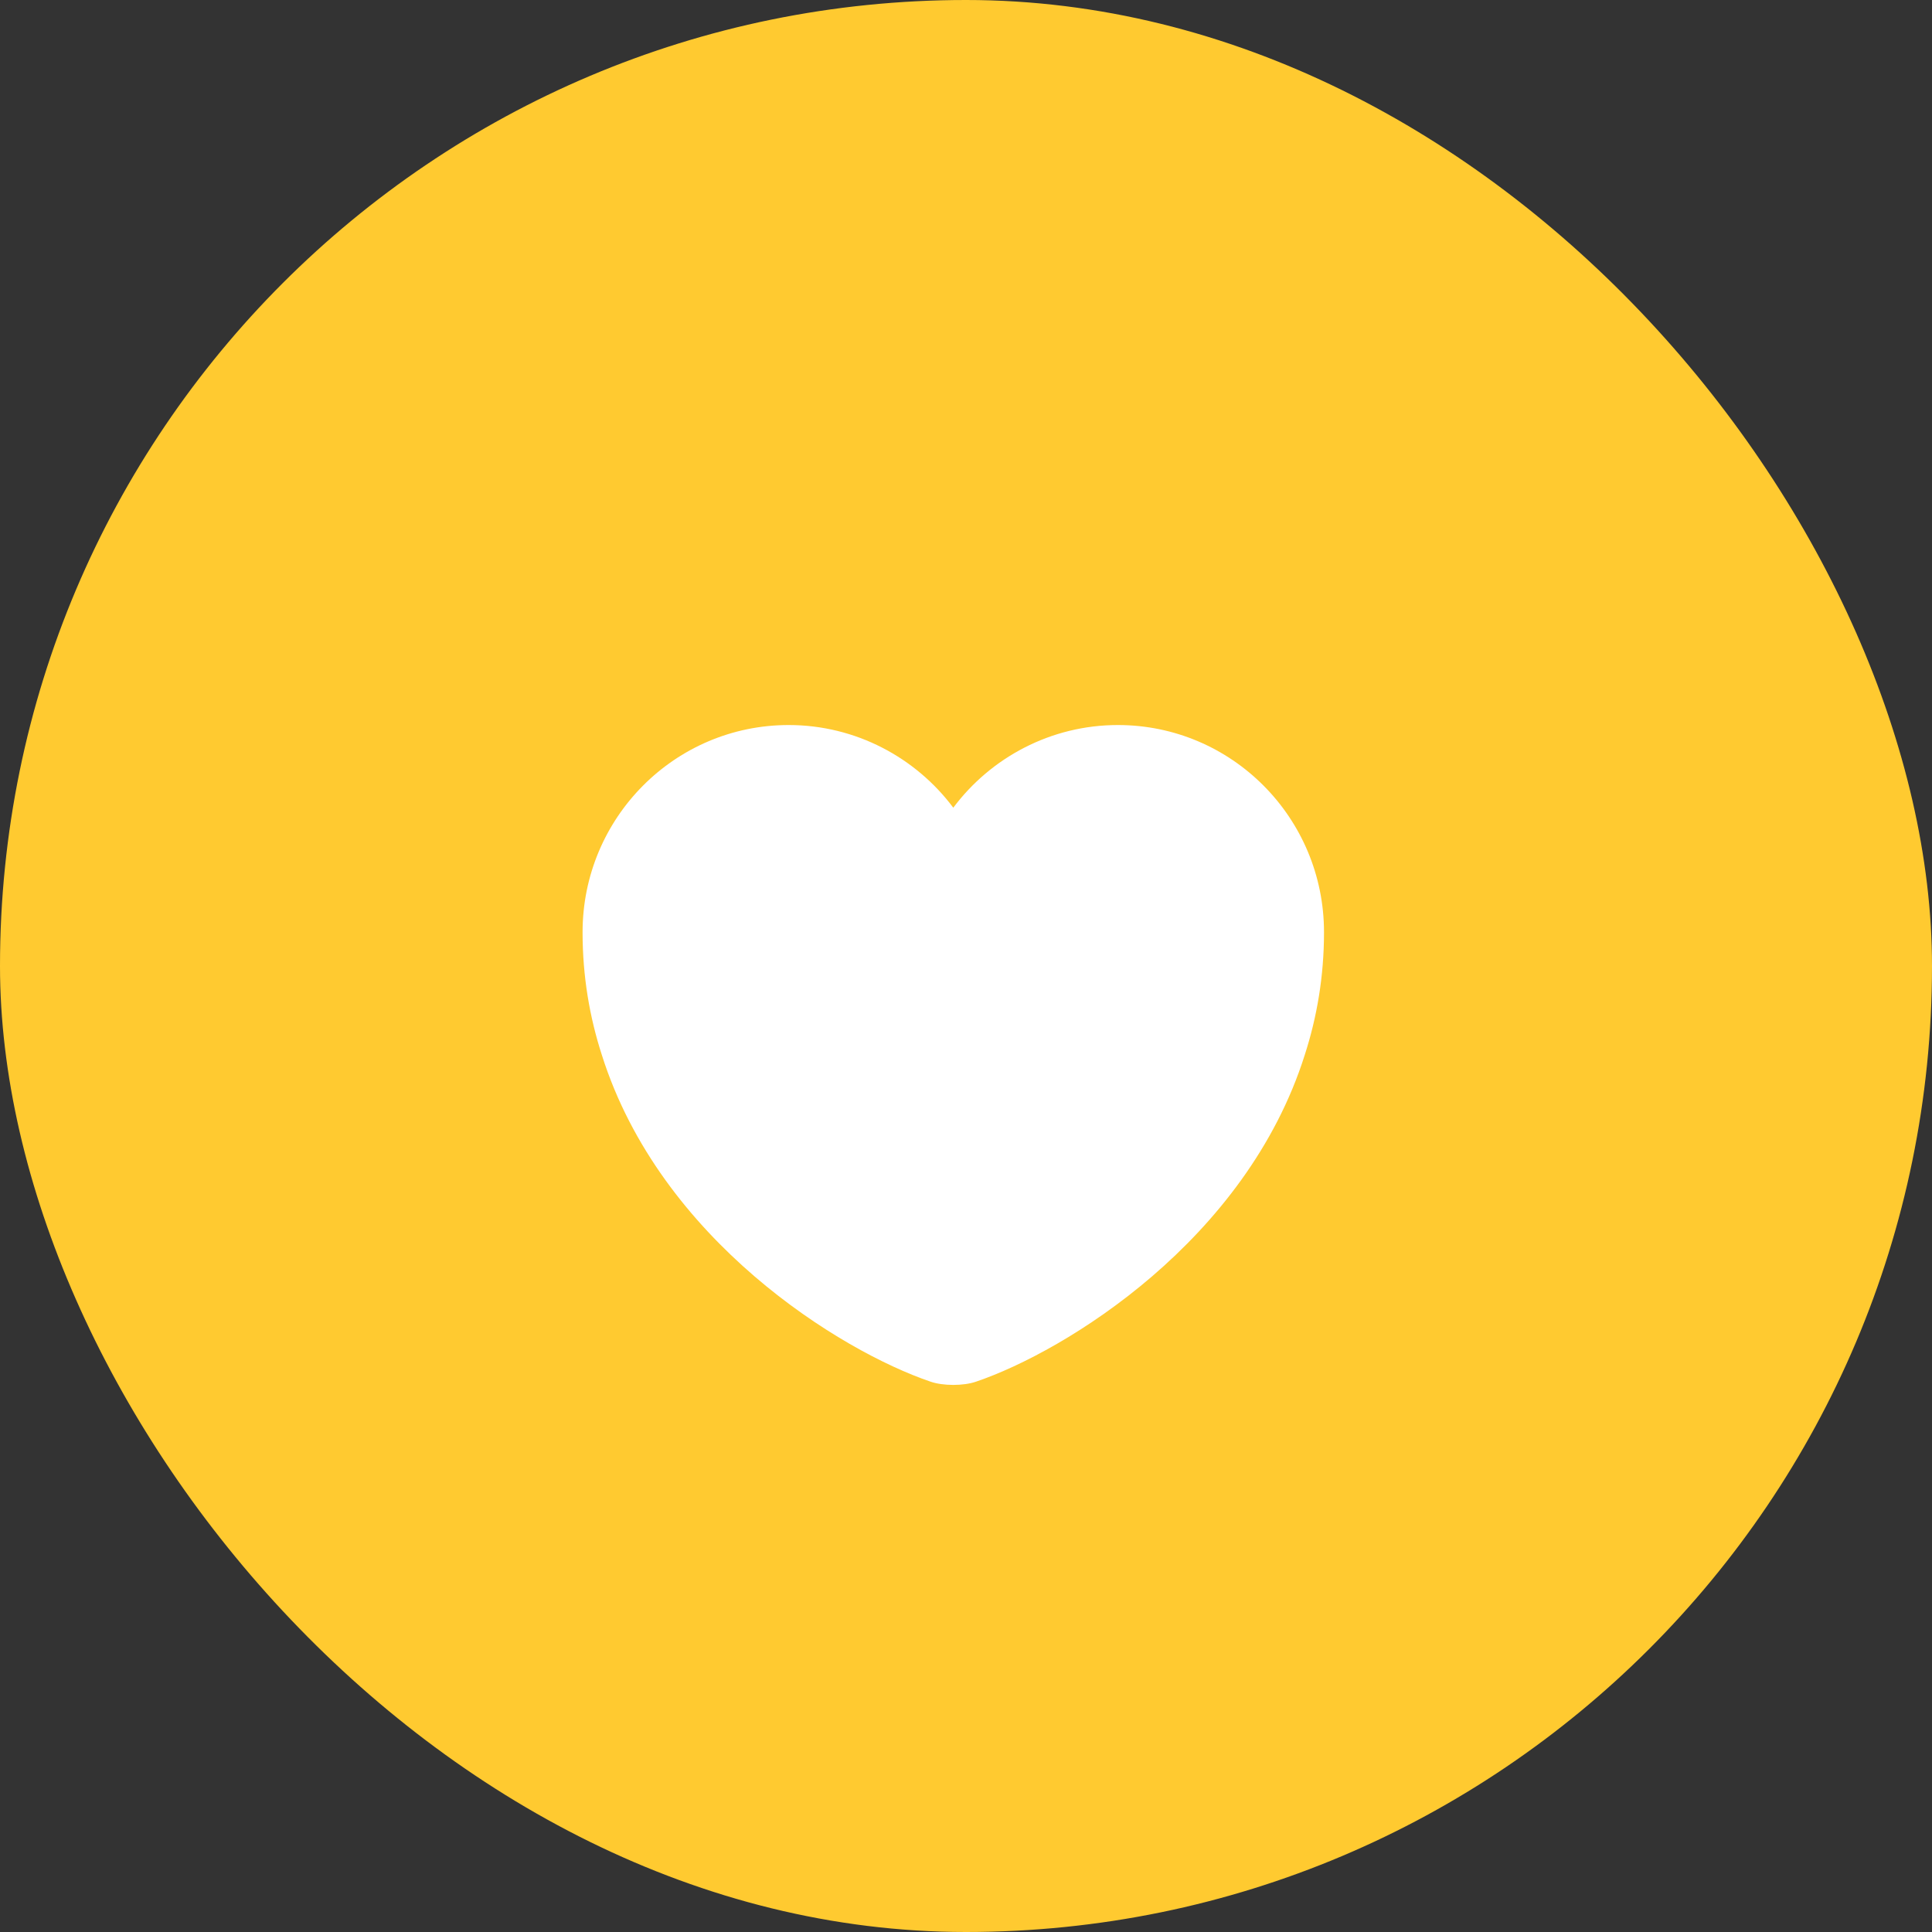
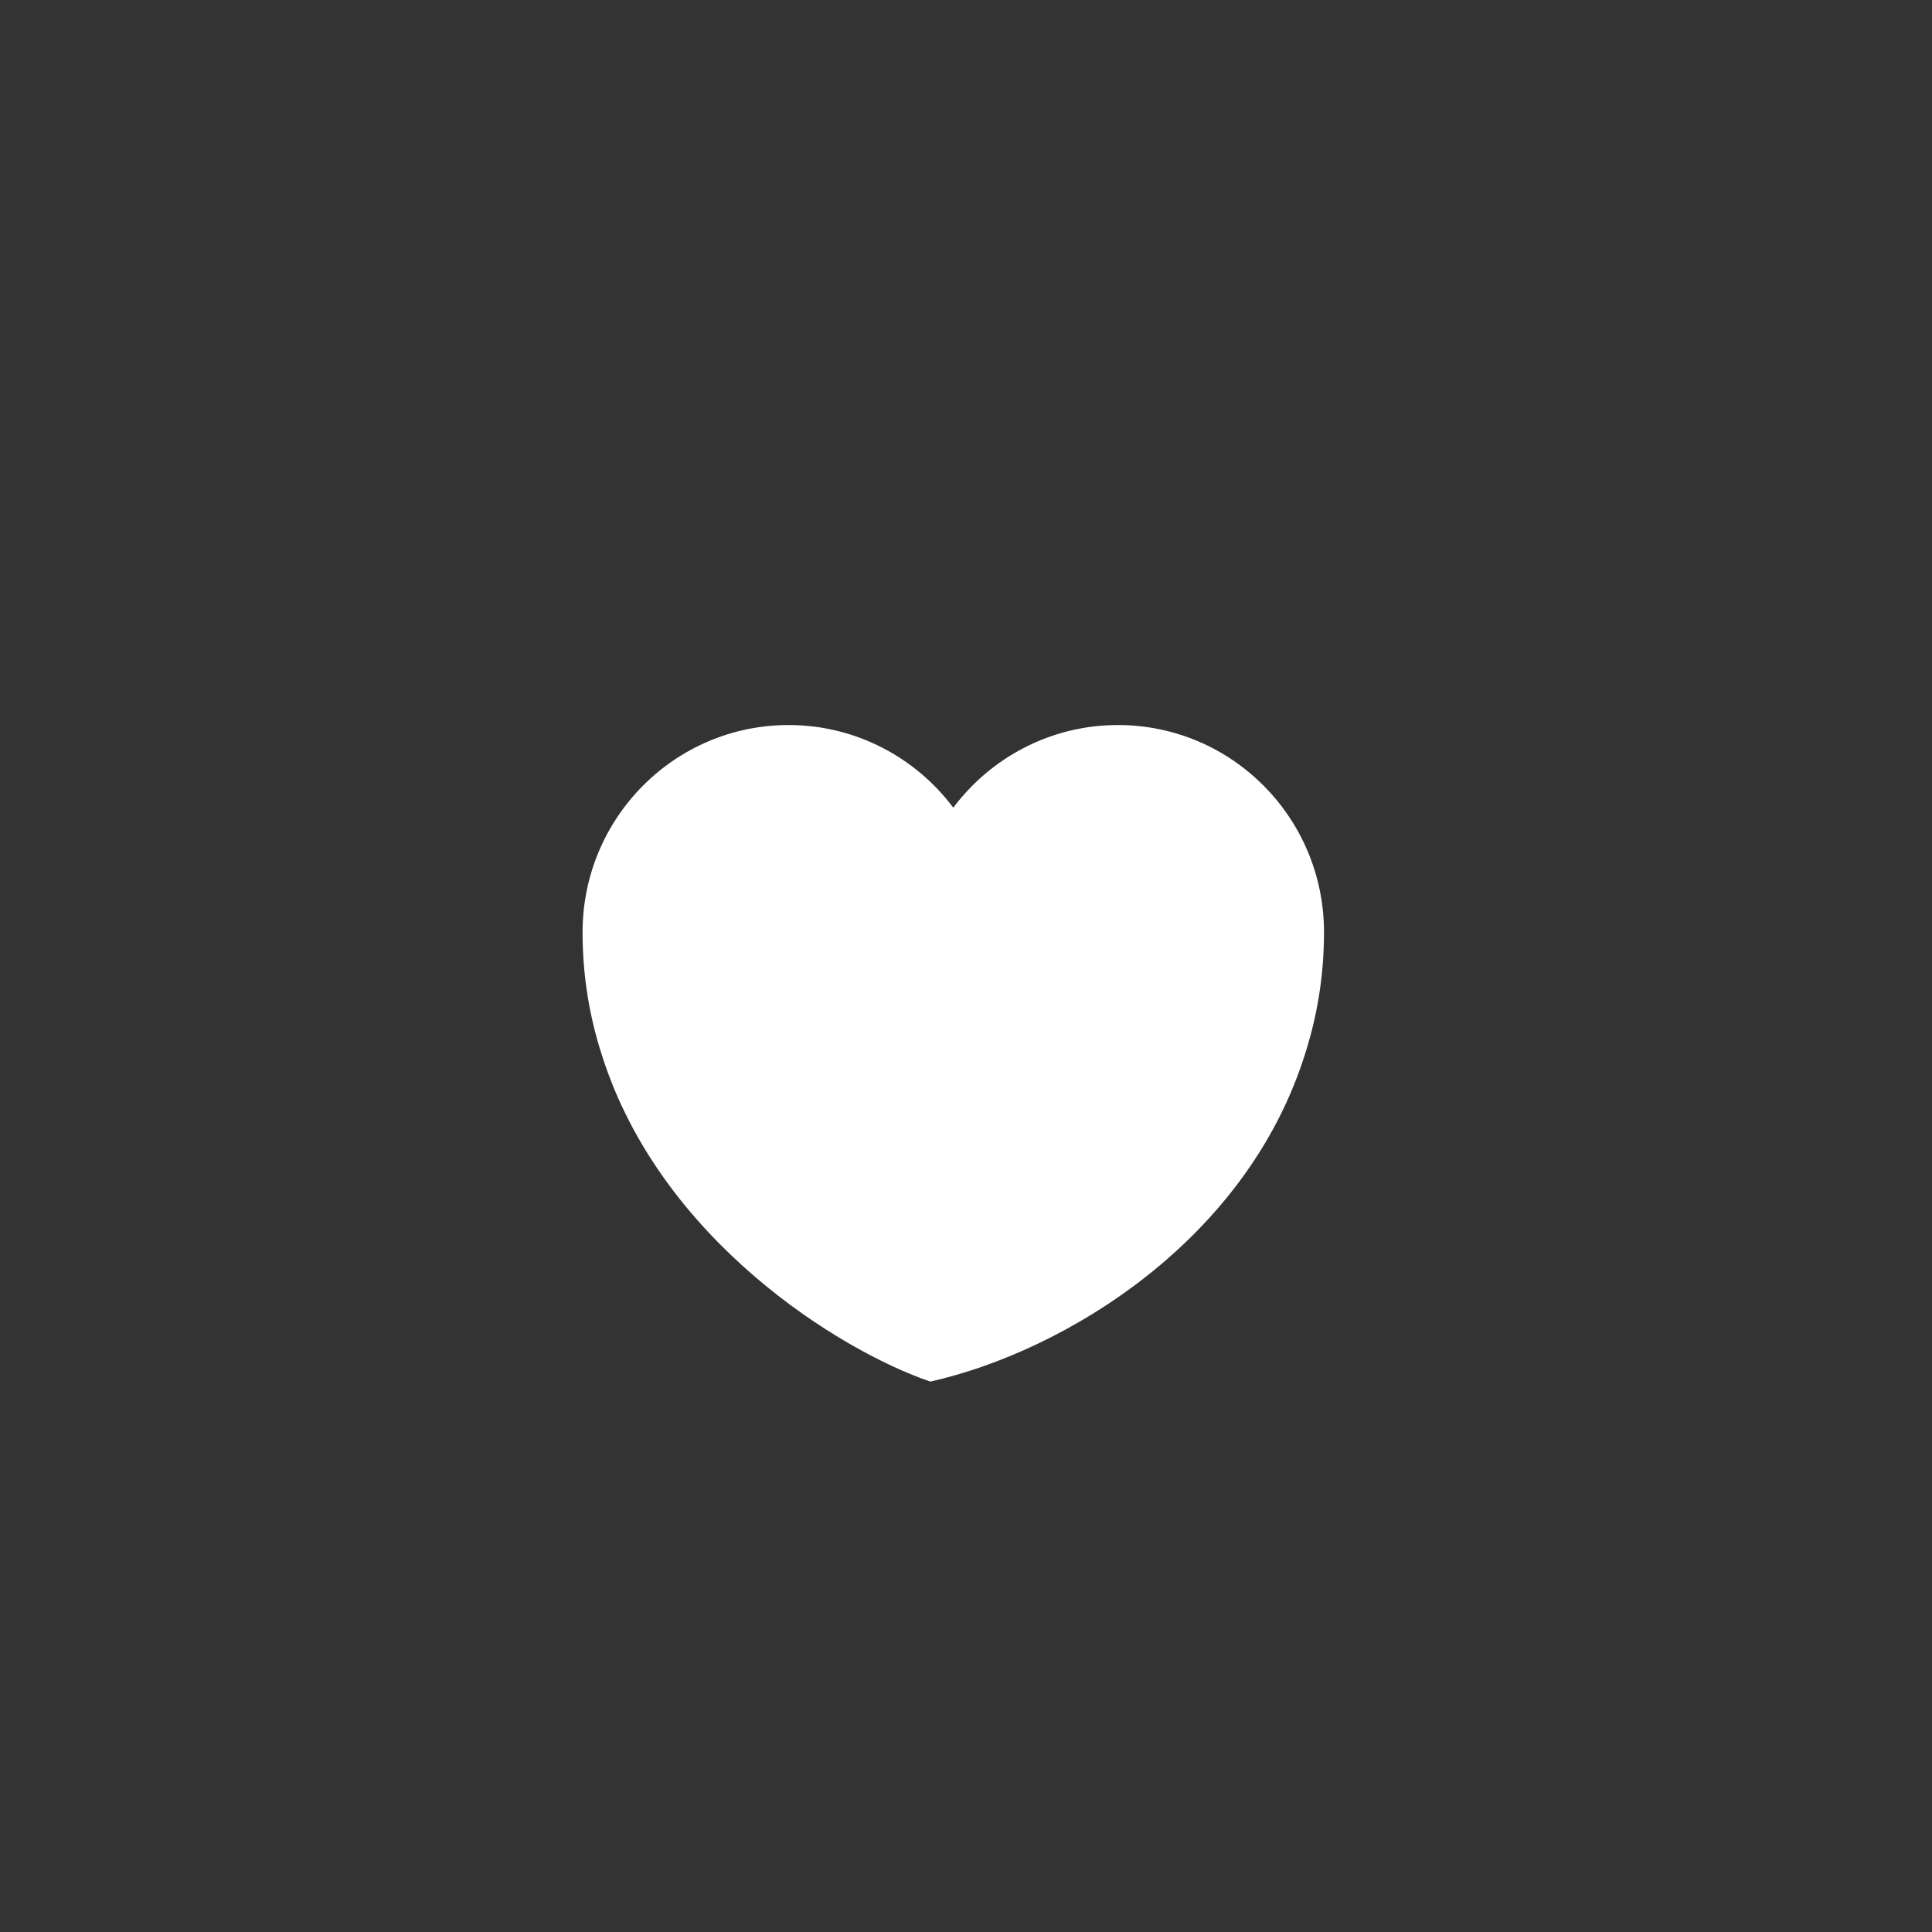
<svg xmlns="http://www.w3.org/2000/svg" width="76" height="76" viewBox="0 0 76 76" fill="none">
  <rect x="0" y="0" width="76" height="76" fill="#333333" stroke="none" />
-   <rect width="76" height="76" rx="38" fill="#FFCA30" />
-   <path d="M43.975 28.521C41.335 28.521 38.973 29.804 37.5 31.773C36.027 29.804 33.664 28.521 31.025 28.521C26.548 28.521 22.917 32.167 22.917 36.673C22.917 38.408 23.194 40.012 23.675 41.5C25.979 48.792 33.081 53.152 36.596 54.348C37.092 54.523 37.908 54.523 38.404 54.348C41.919 53.152 49.021 48.792 51.325 41.5C51.806 40.012 52.083 38.408 52.083 36.673C52.083 32.167 48.452 28.521 43.975 28.521Z" fill="white" />
+   <path d="M43.975 28.521C41.335 28.521 38.973 29.804 37.5 31.773C36.027 29.804 33.664 28.521 31.025 28.521C26.548 28.521 22.917 32.167 22.917 36.673C22.917 38.408 23.194 40.012 23.675 41.5C25.979 48.792 33.081 53.152 36.596 54.348C41.919 53.152 49.021 48.792 51.325 41.5C51.806 40.012 52.083 38.408 52.083 36.673C52.083 32.167 48.452 28.521 43.975 28.521Z" fill="white" />
</svg>